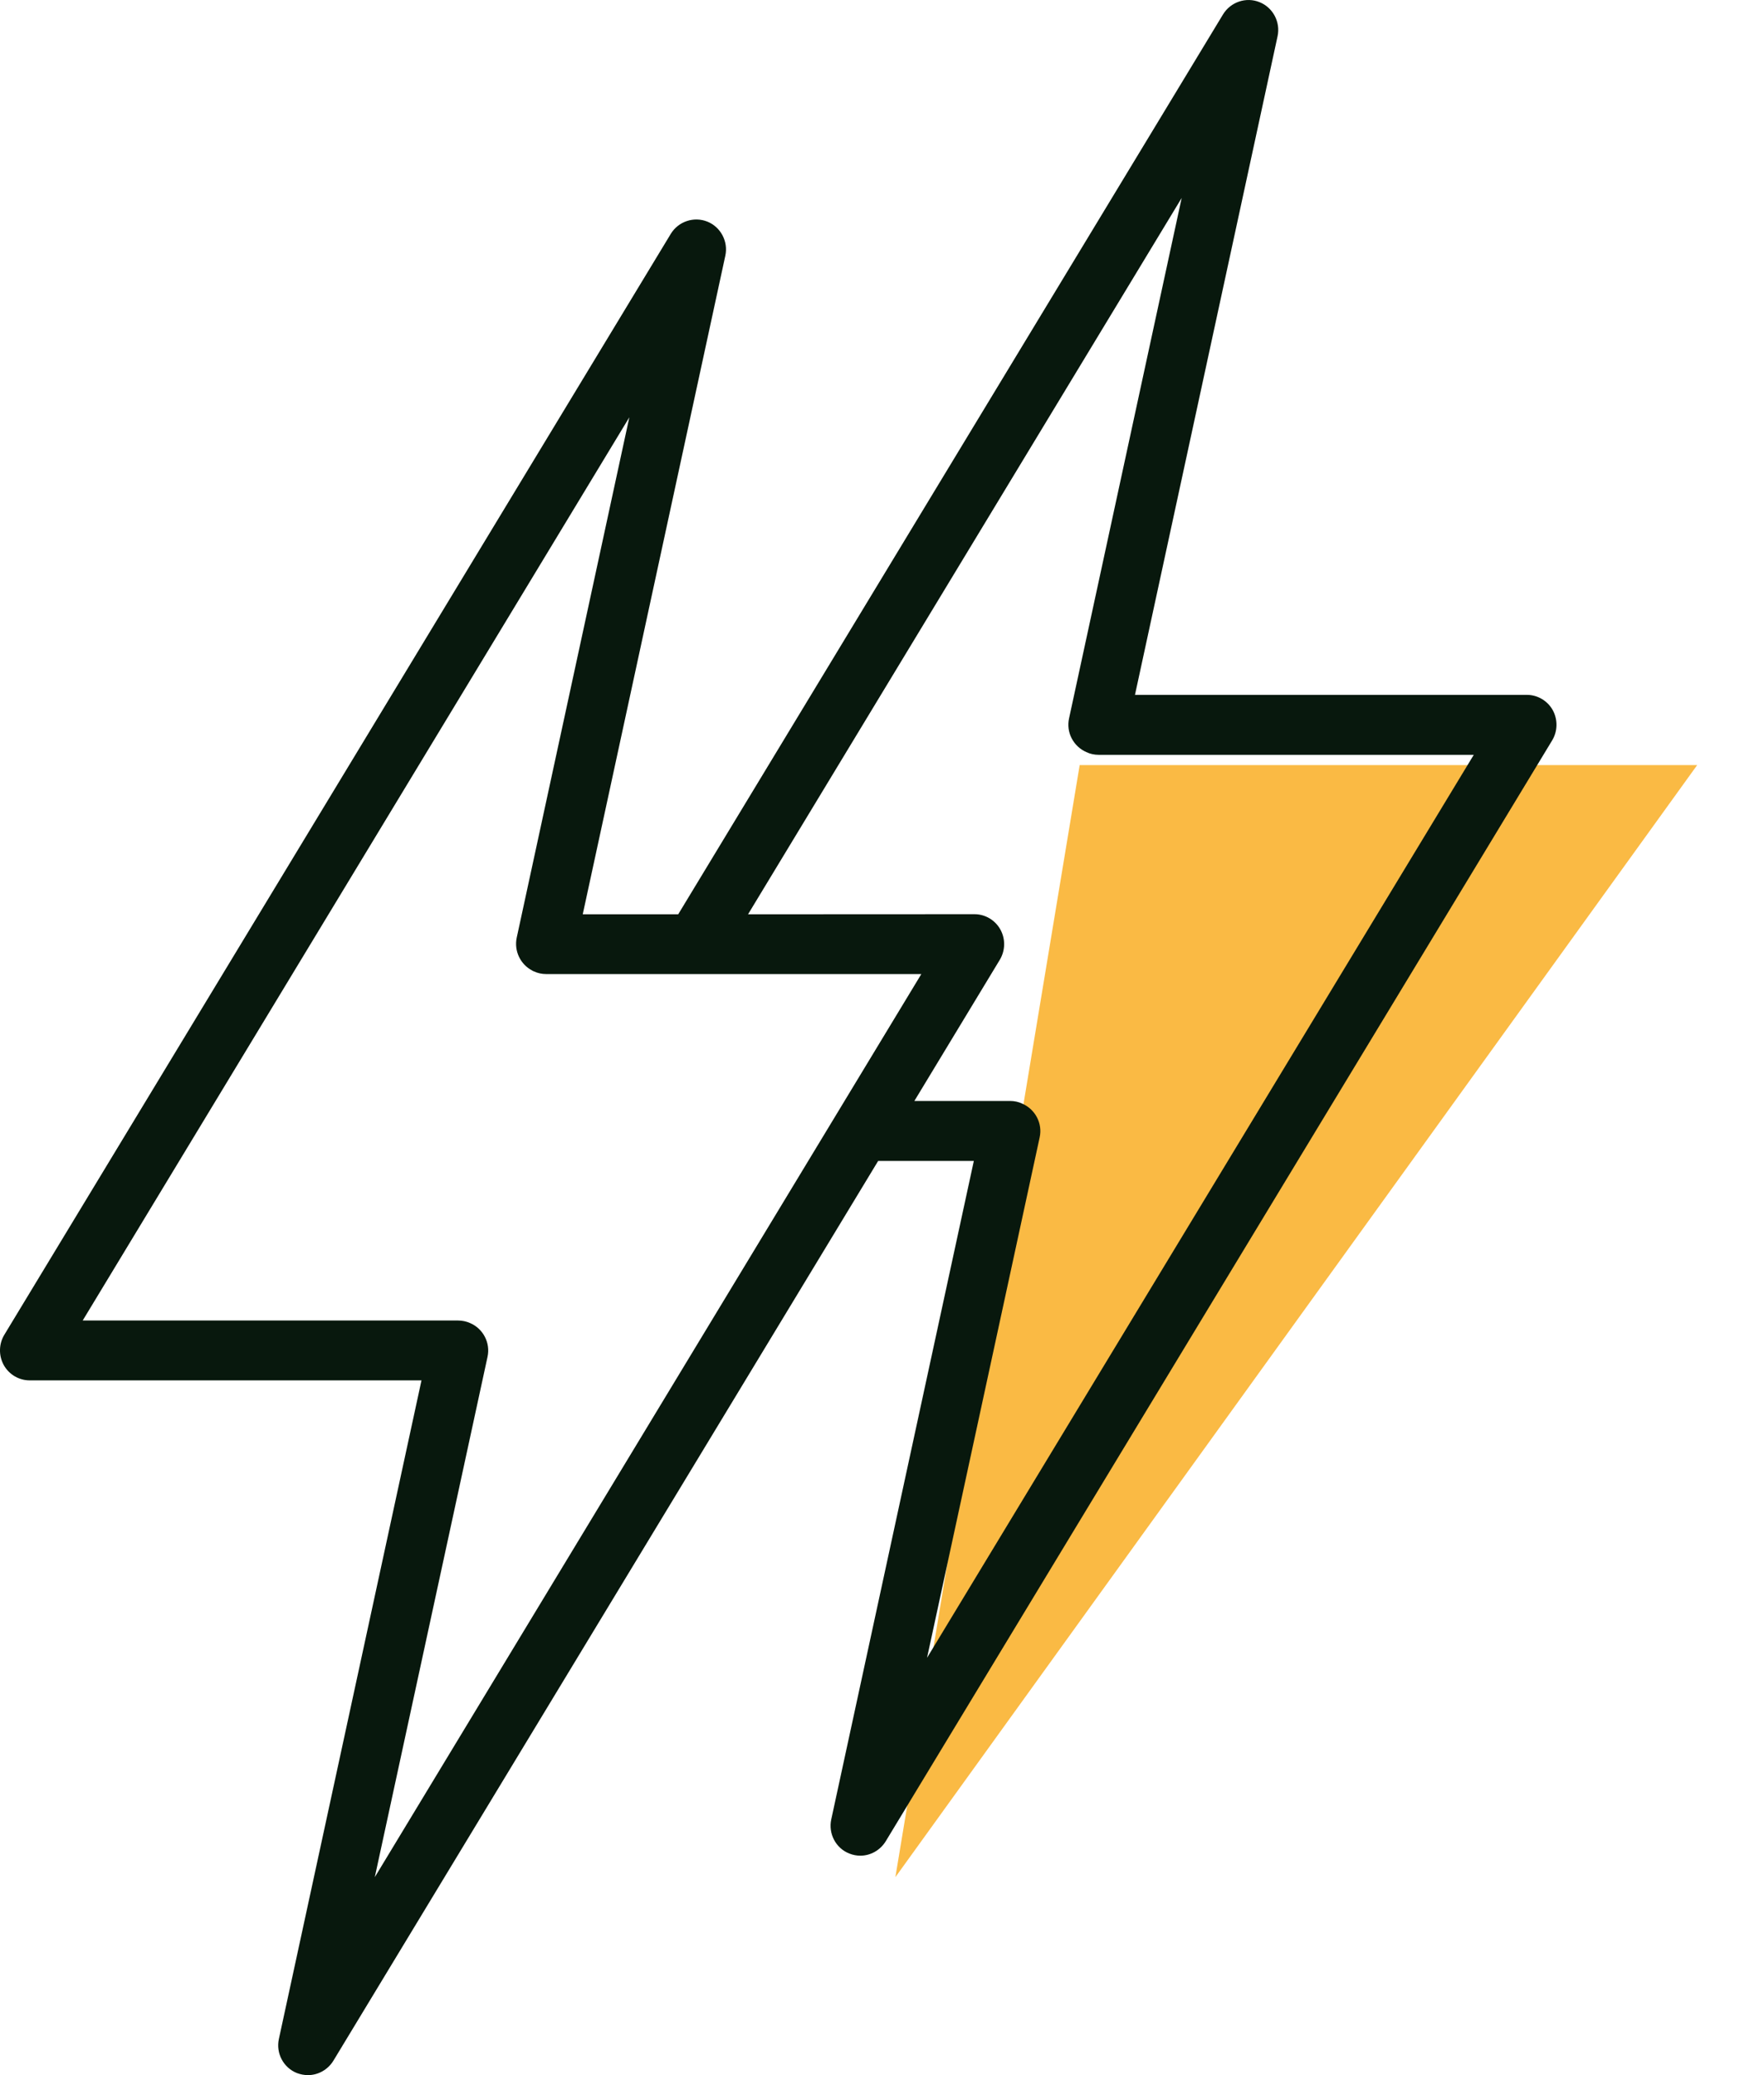
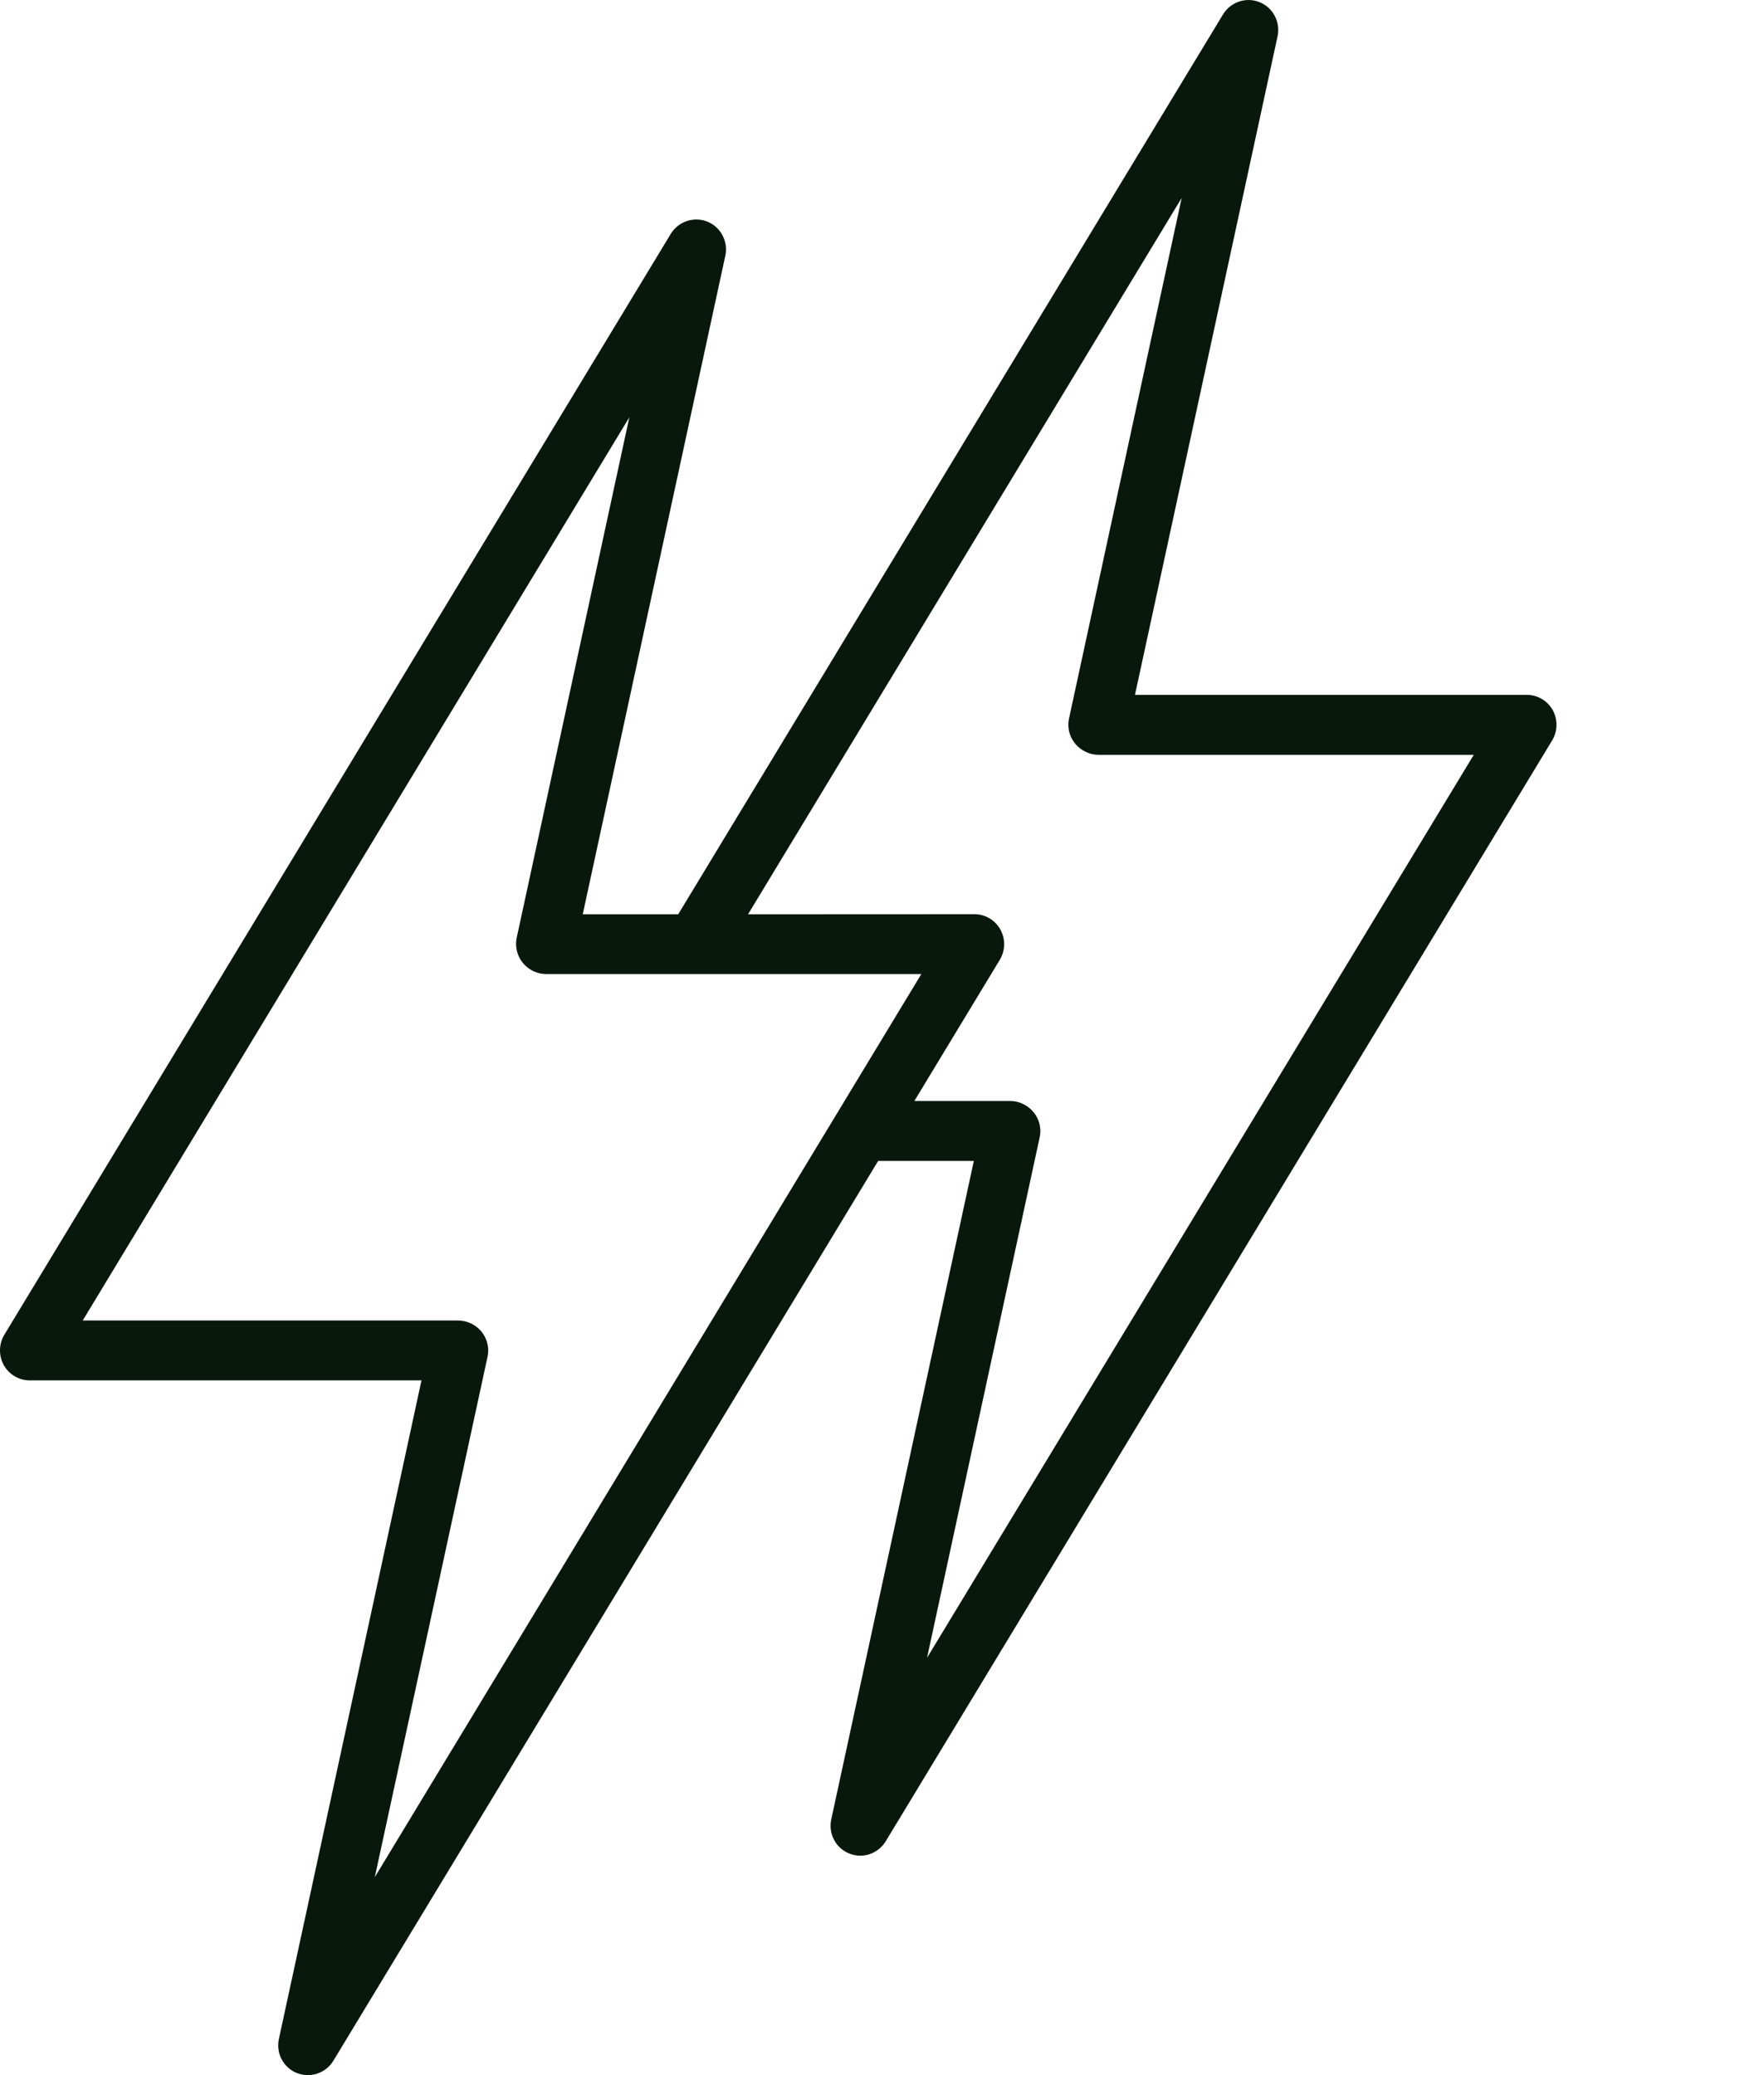
<svg xmlns="http://www.w3.org/2000/svg" width="17px" height="20px" viewBox="0 0 17 20" version="1.1">
  <title>Group 53@1x</title>
  <g id="v3" stroke="none" stroke-width="1" fill="none" fill-rule="evenodd">
    <g id="1.-Product-page---Prime-Land-Exchange" transform="translate(-90, -1074)">
      <g id="Group-53" transform="translate(90, 1074)">
        <g id="Group-14">
          <g id="np_electric_3589671_08180D" />
-           <polygon id="Path-4" fill="#FABA44" points="8.629 18.092 16.356 7.374 10.405 7.374 9.674 11.785" />
        </g>
        <path d="M14.964,6.844 C14.913,6.753 14.817,6.697 14.714,6.697 L10.938,6.697 L12.312,0.35 C12.342,0.213 12.268,0.073 12.139,0.021 C12.009,-0.032 11.86,0.019 11.787,0.138 L6.536,8.812 L5.616,8.812 L6.99,2.465 C7.02,2.328 6.946,2.188 6.817,2.136 C6.687,2.084 6.538,2.134 6.465,2.253 L0.042,12.864 C-0.012,12.953 -0.014,13.065 0.036,13.156 C0.087,13.248 0.183,13.304 0.286,13.304 L4.062,13.304 L2.688,19.65 C2.657,19.788 2.731,19.928 2.861,19.98 C2.896,19.993 2.932,20 2.968,20 C3.065,20 3.159,19.949 3.213,19.861 L8.463,11.189 L9.385,11.189 L8.011,17.535 C7.981,17.673 8.055,17.813 8.184,17.864 C8.219,17.878 8.255,17.885 8.291,17.885 C8.388,17.885 8.482,17.834 8.536,17.746 L14.959,7.135 C15.012,7.046 15.014,6.936 14.964,6.844 L14.964,6.844 Z M4.698,13.079 C4.729,12.942 4.655,12.805 4.531,12.752 C4.496,12.736 4.455,12.727 4.413,12.727 L0.797,12.727 L6.065,4.022 L4.98,9.036 C4.952,9.167 5.017,9.296 5.129,9.354 C5.134,9.358 5.14,9.36 5.145,9.362 C5.181,9.379 5.222,9.388 5.264,9.388 L6.695,9.388 L6.696,9.388 L6.697,9.388 L8.879,9.388 L3.612,18.092 L4.698,13.079 Z M8.934,15.978 L10.019,10.964 C10.05,10.827 9.976,10.691 9.852,10.637 C9.817,10.62 9.776,10.611 9.734,10.611 L8.812,10.611 L9.635,9.251 C9.689,9.161 9.691,9.05 9.641,8.959 C9.59,8.867 9.494,8.811 9.391,8.811 L7.209,8.812 L11.388,1.908 L10.303,6.922 C10.272,7.06 10.346,7.195 10.47,7.249 C10.505,7.266 10.546,7.275 10.588,7.275 L14.203,7.275 L8.934,15.978 Z" id="Shape" fill="#08180D" fill-rule="nonzero" />
      </g>
    </g>
  </g>
</svg>